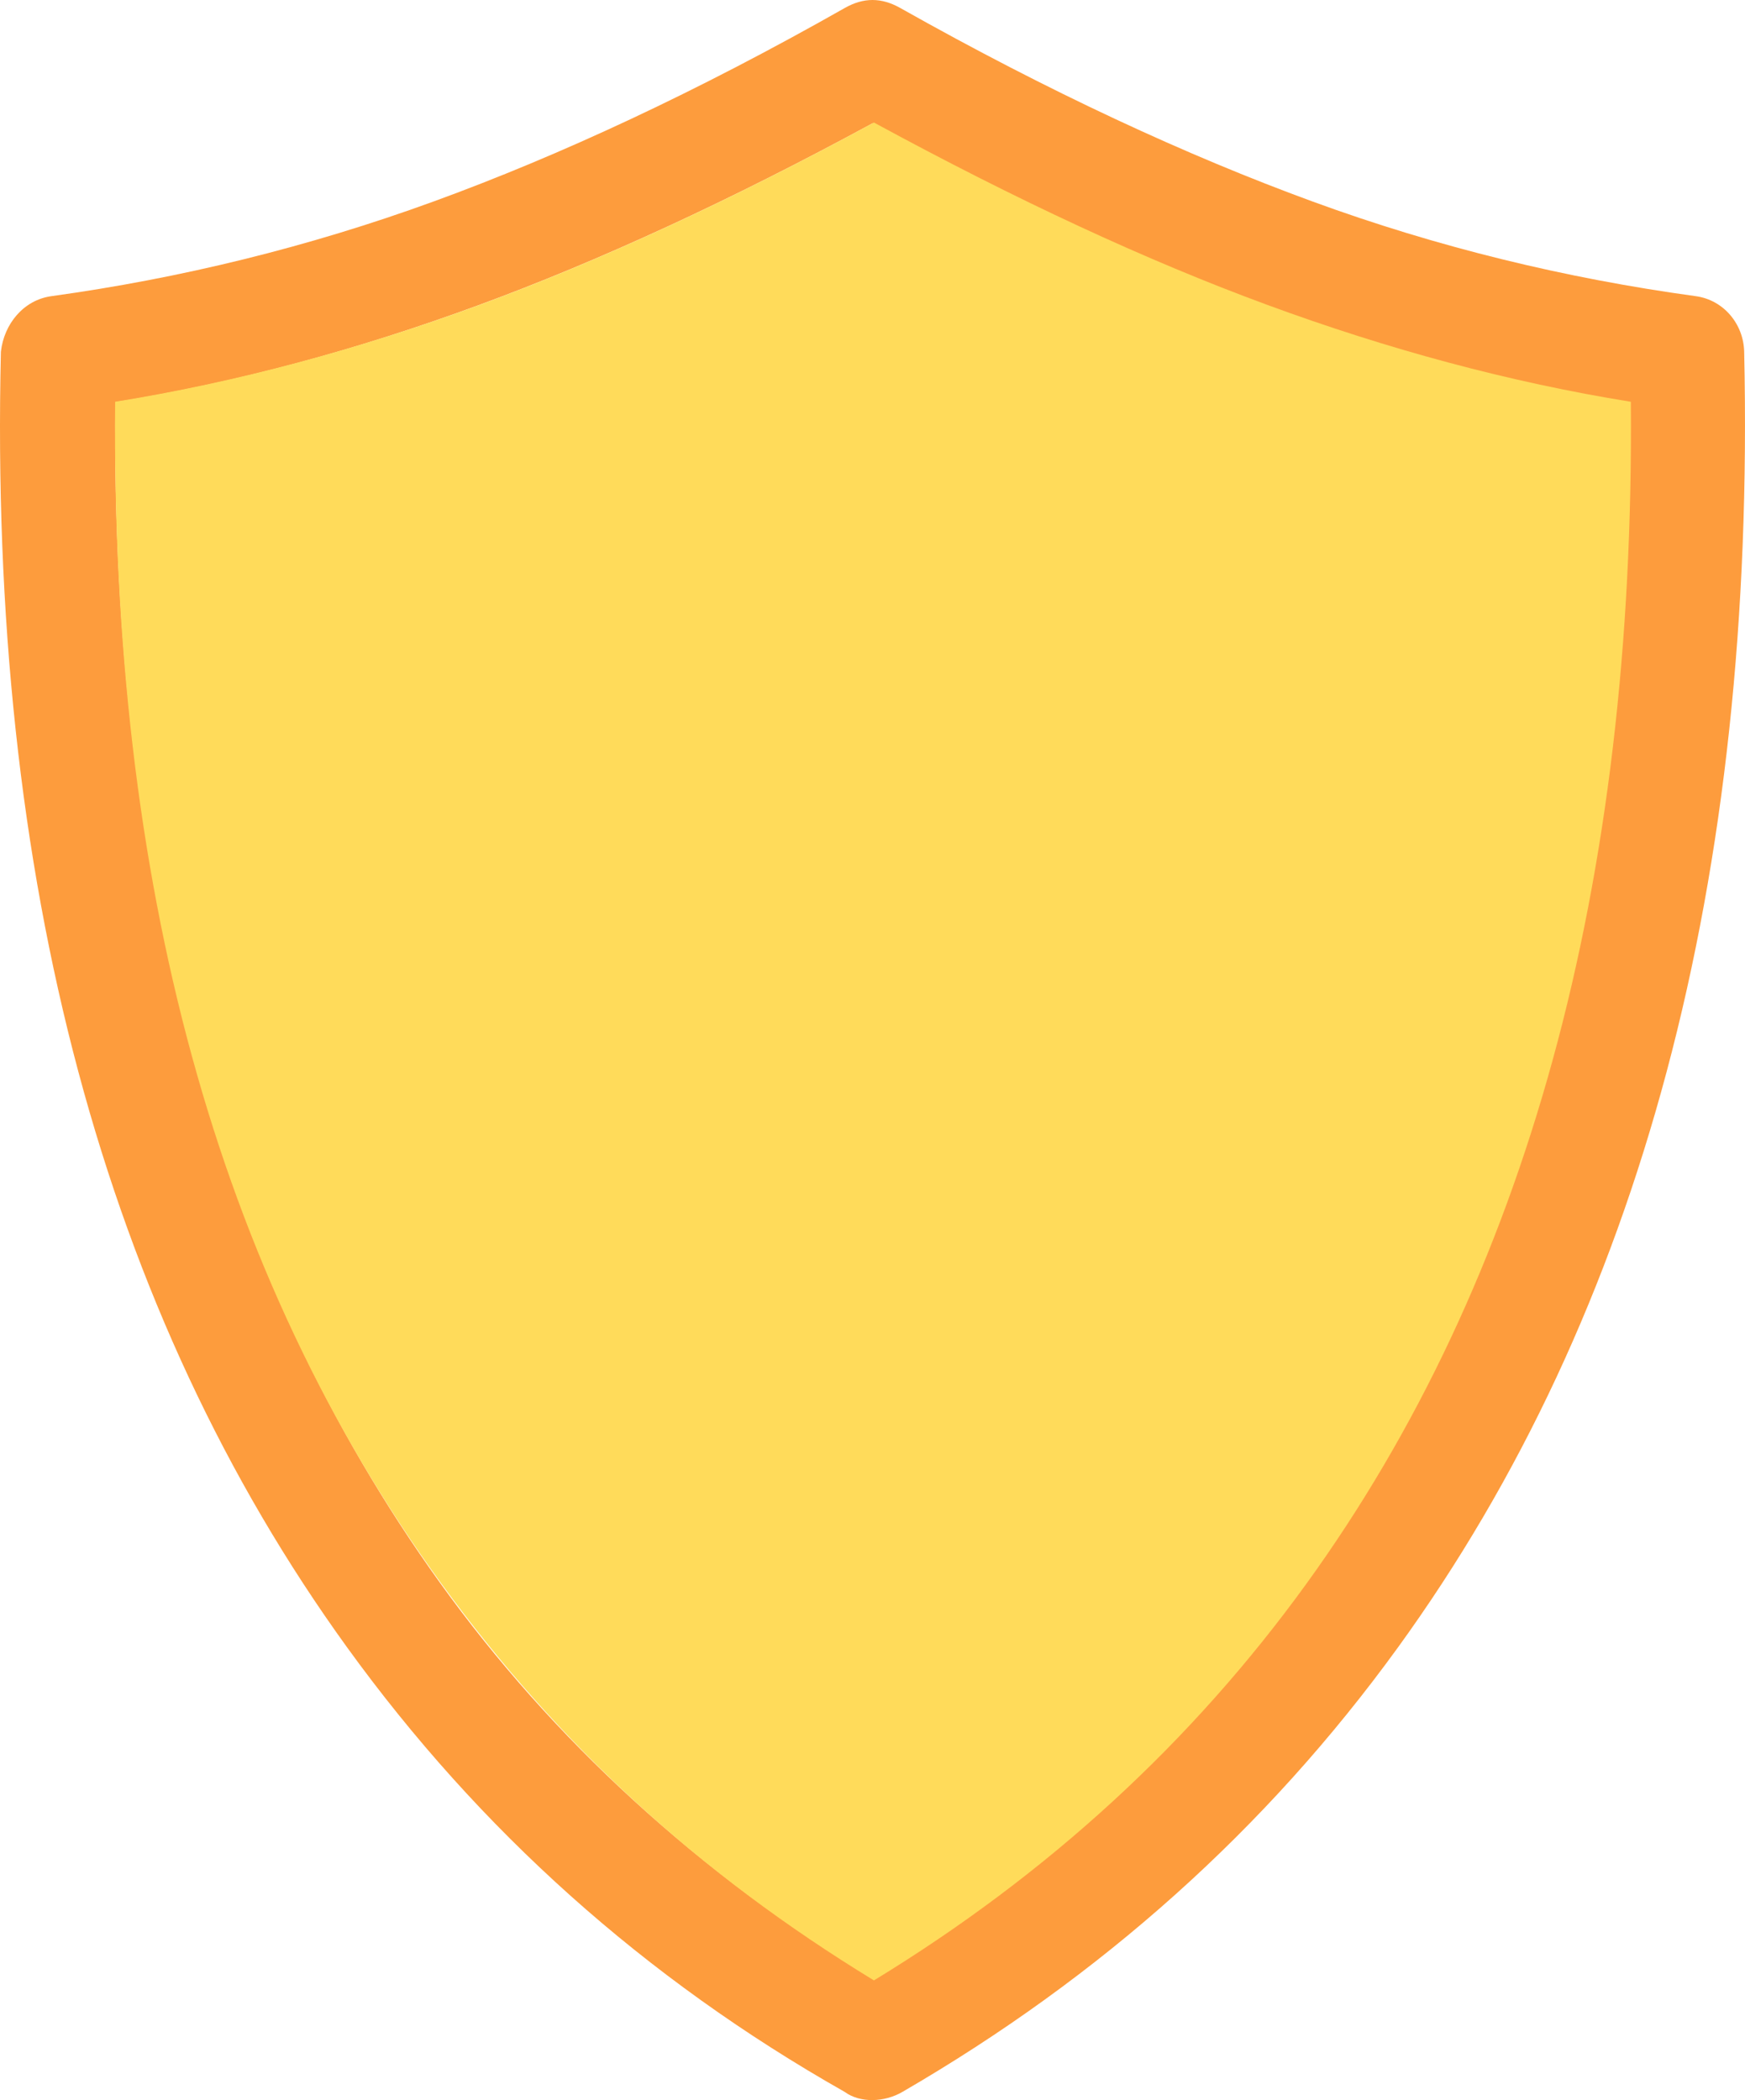
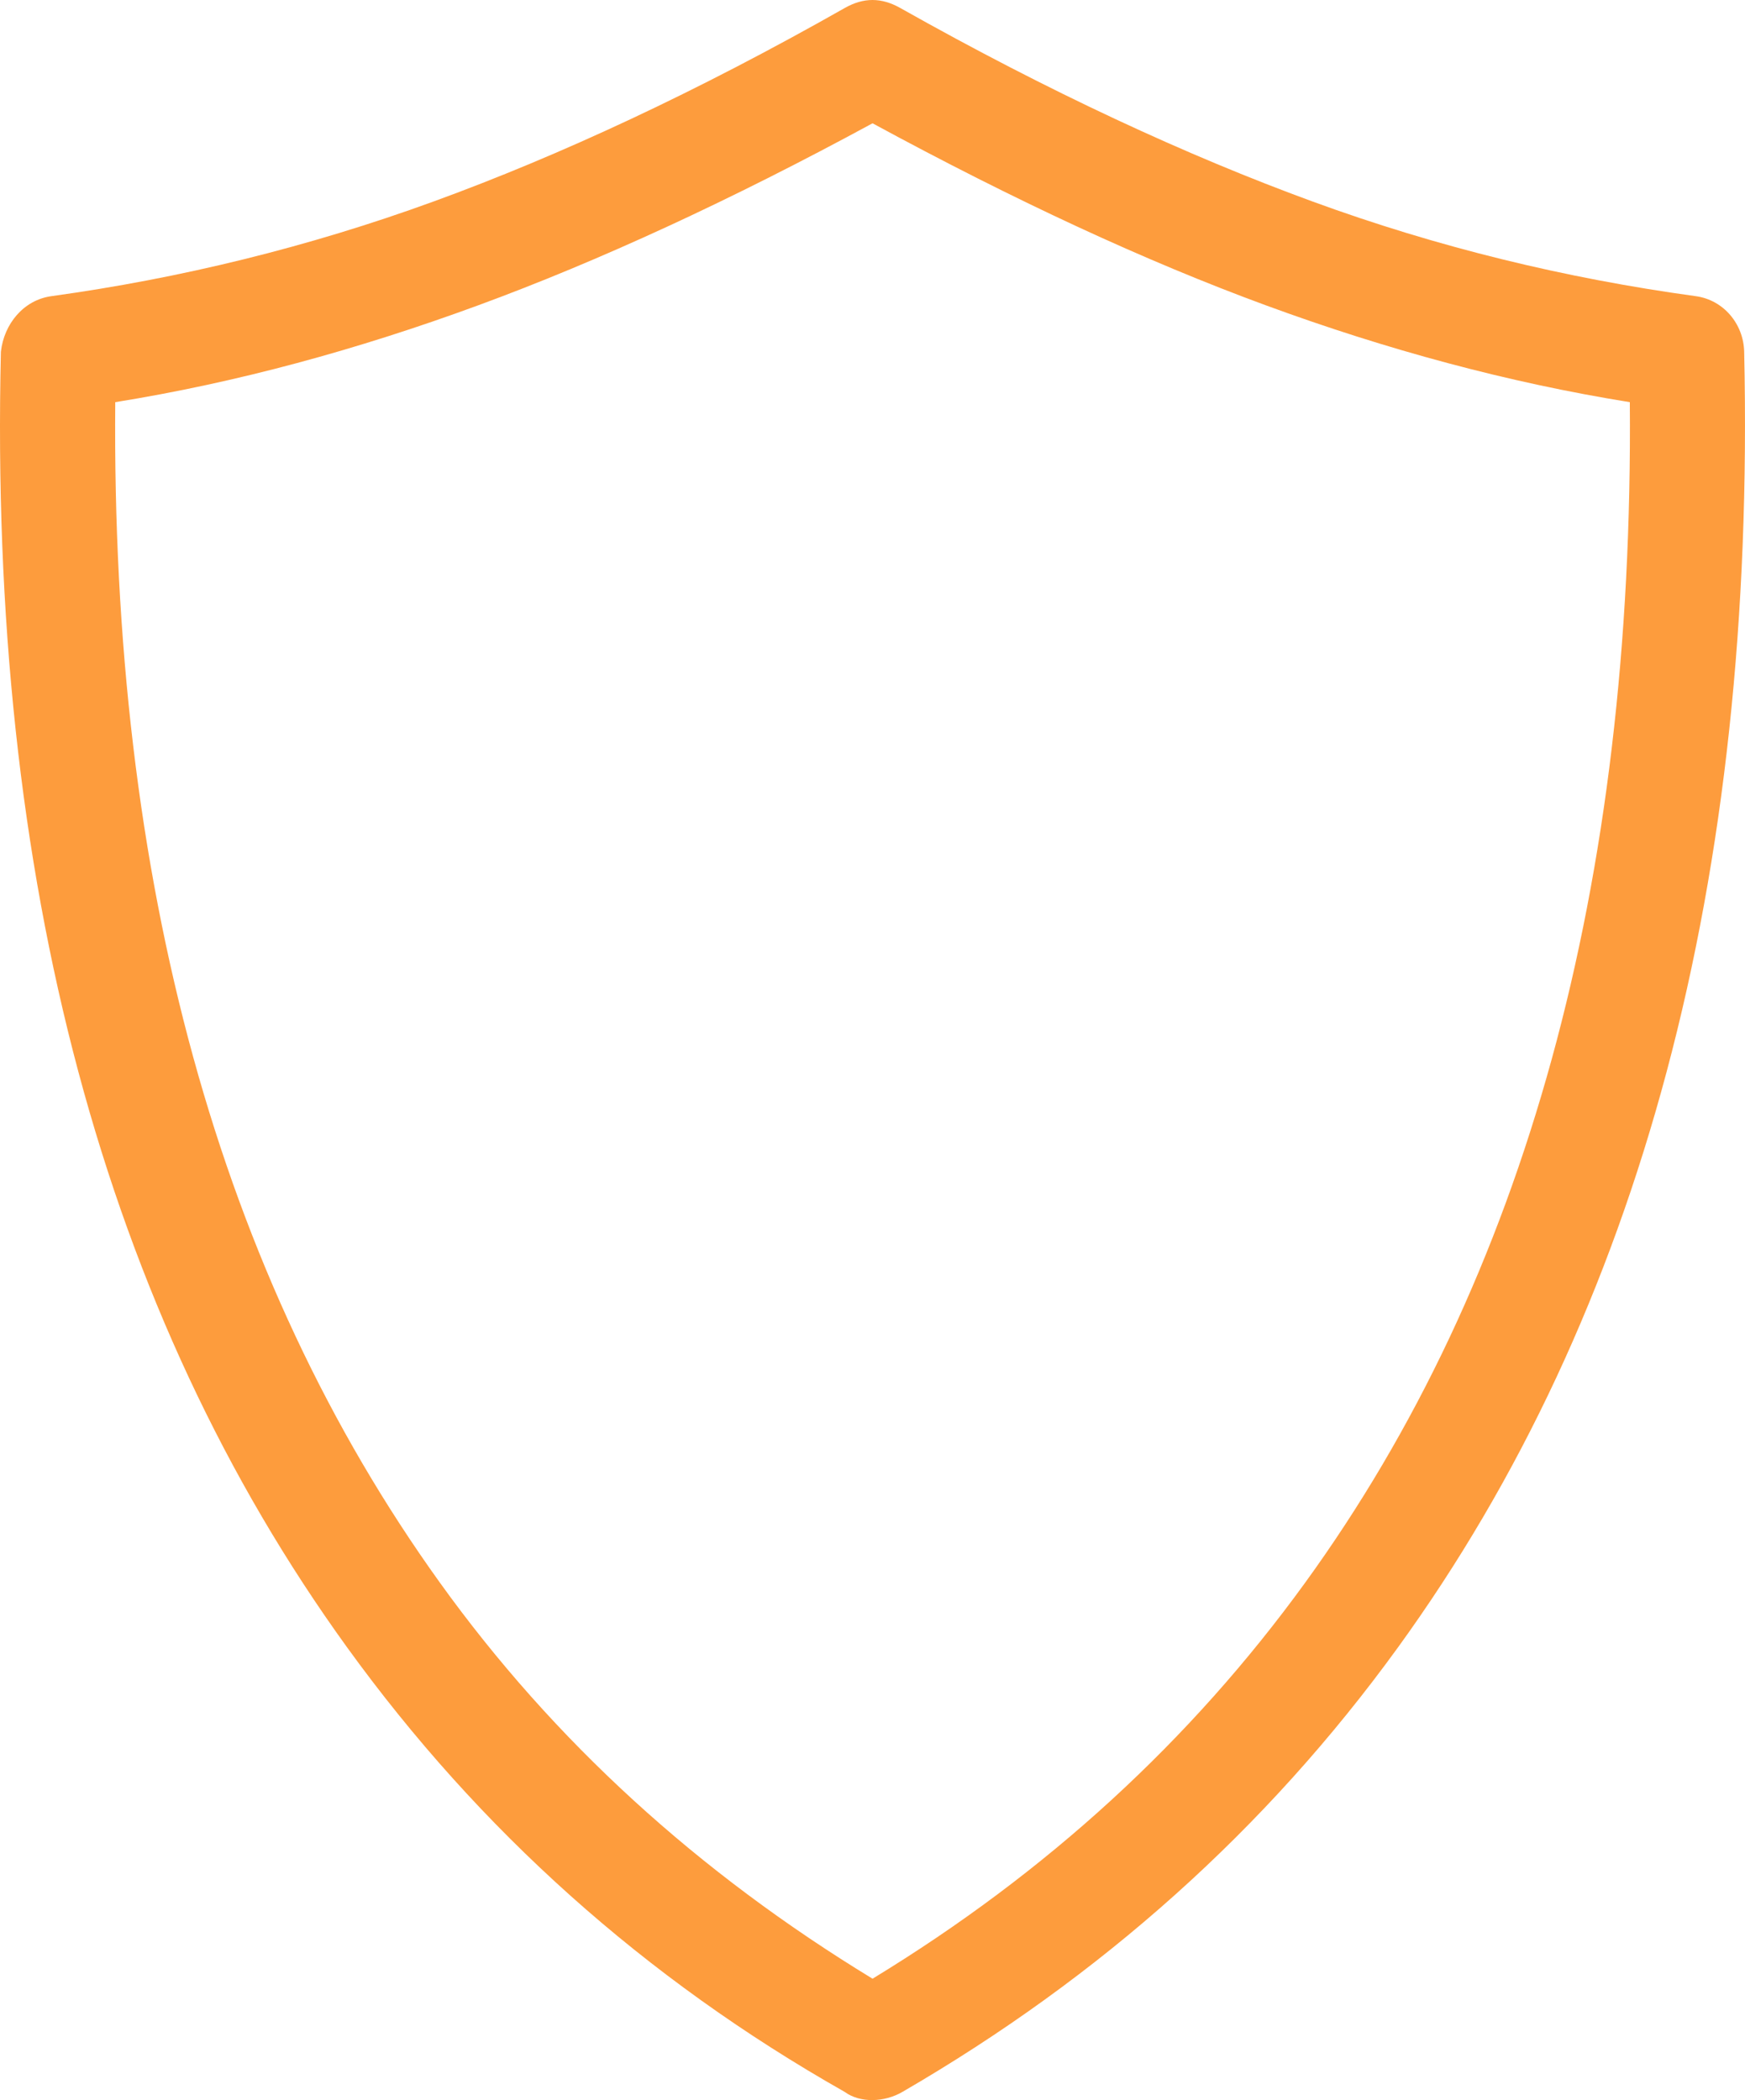
<svg xmlns="http://www.w3.org/2000/svg" width="123px" height="148px" viewBox="0 0 123 148" version="1.1">
  <title>Badge-logo Copy</title>
  <desc>Created with Sketch.</desc>
  <g id="Page-1" stroke="none" stroke-width="1" fill="none" fill-rule="evenodd">
    <g id="Artboard" transform="translate(-23, -11)">
      <g id="Badge-logo" transform="translate(23, 11)">
        <path d="M122.942,24.788 C122.897,22.83 121.492,21.14 119.529,20.872 C110.381,19.618 101.357,17.435 92.512,14.199 C83.709,10.98 73.968,6.485 63.462,0.566 C62.129,-0.186 60.874,-0.191 59.541,0.566 C49.108,6.482 39.437,10.967 30.564,14.199 C21.716,17.422 12.698,19.619 3.622,20.872 C1.659,21.143 0.281,22.83 0.063,24.788 C-0.808,61.992 7.353,92.432 24.465,116.095 C33.787,128.984 45.454,139.446 59.541,147.424 C60.63,148.222 62.338,148.162 63.608,147.424 C77.589,139.313 89.24,128.927 98.541,116.095 C115.676,92.448 123.77,61.993 122.942,24.788 Z M92.004,111.526 C83.92,122.678 73.776,131.977 61.503,139.446 C49.229,131.976 39.038,122.712 31.001,111.526 C15.434,89.858 7.834,62.137 8.124,28.342 C16.693,26.964 25.191,24.643 33.688,21.524 C42.184,18.406 51.48,14.127 61.503,8.689 C71.525,14.127 80.748,18.406 89.245,21.524 C97.741,24.643 106.31,26.964 114.881,28.342 C115.171,62.355 107.524,90.115 92.004,111.526 Z" id="Shape" fill="#FD9C3D" fill-rule="nonzero" />
-         <path d="M92.087,111.609 C84.006,122.775 73.868,132.086 61.601,139.566 C49.333,132.086 39.392,122.999 31.114,111.609 C15.161,89.658 7.826,62.154 8.116,28.315 C16.681,26.934 25.307,24.61 33.799,21.487 C42.292,18.366 51.583,14.08 61.601,8.635 C71.618,14.08 80.836,18.366 89.329,21.487 C97.821,24.611 106.386,26.934 114.953,28.315 C115.243,62.373 107.599,90.169 92.087,111.609 Z" id="Path" fill="#FFDB5A" fill-rule="evenodd" />
      </g>
    </g>
  </g>
</svg>